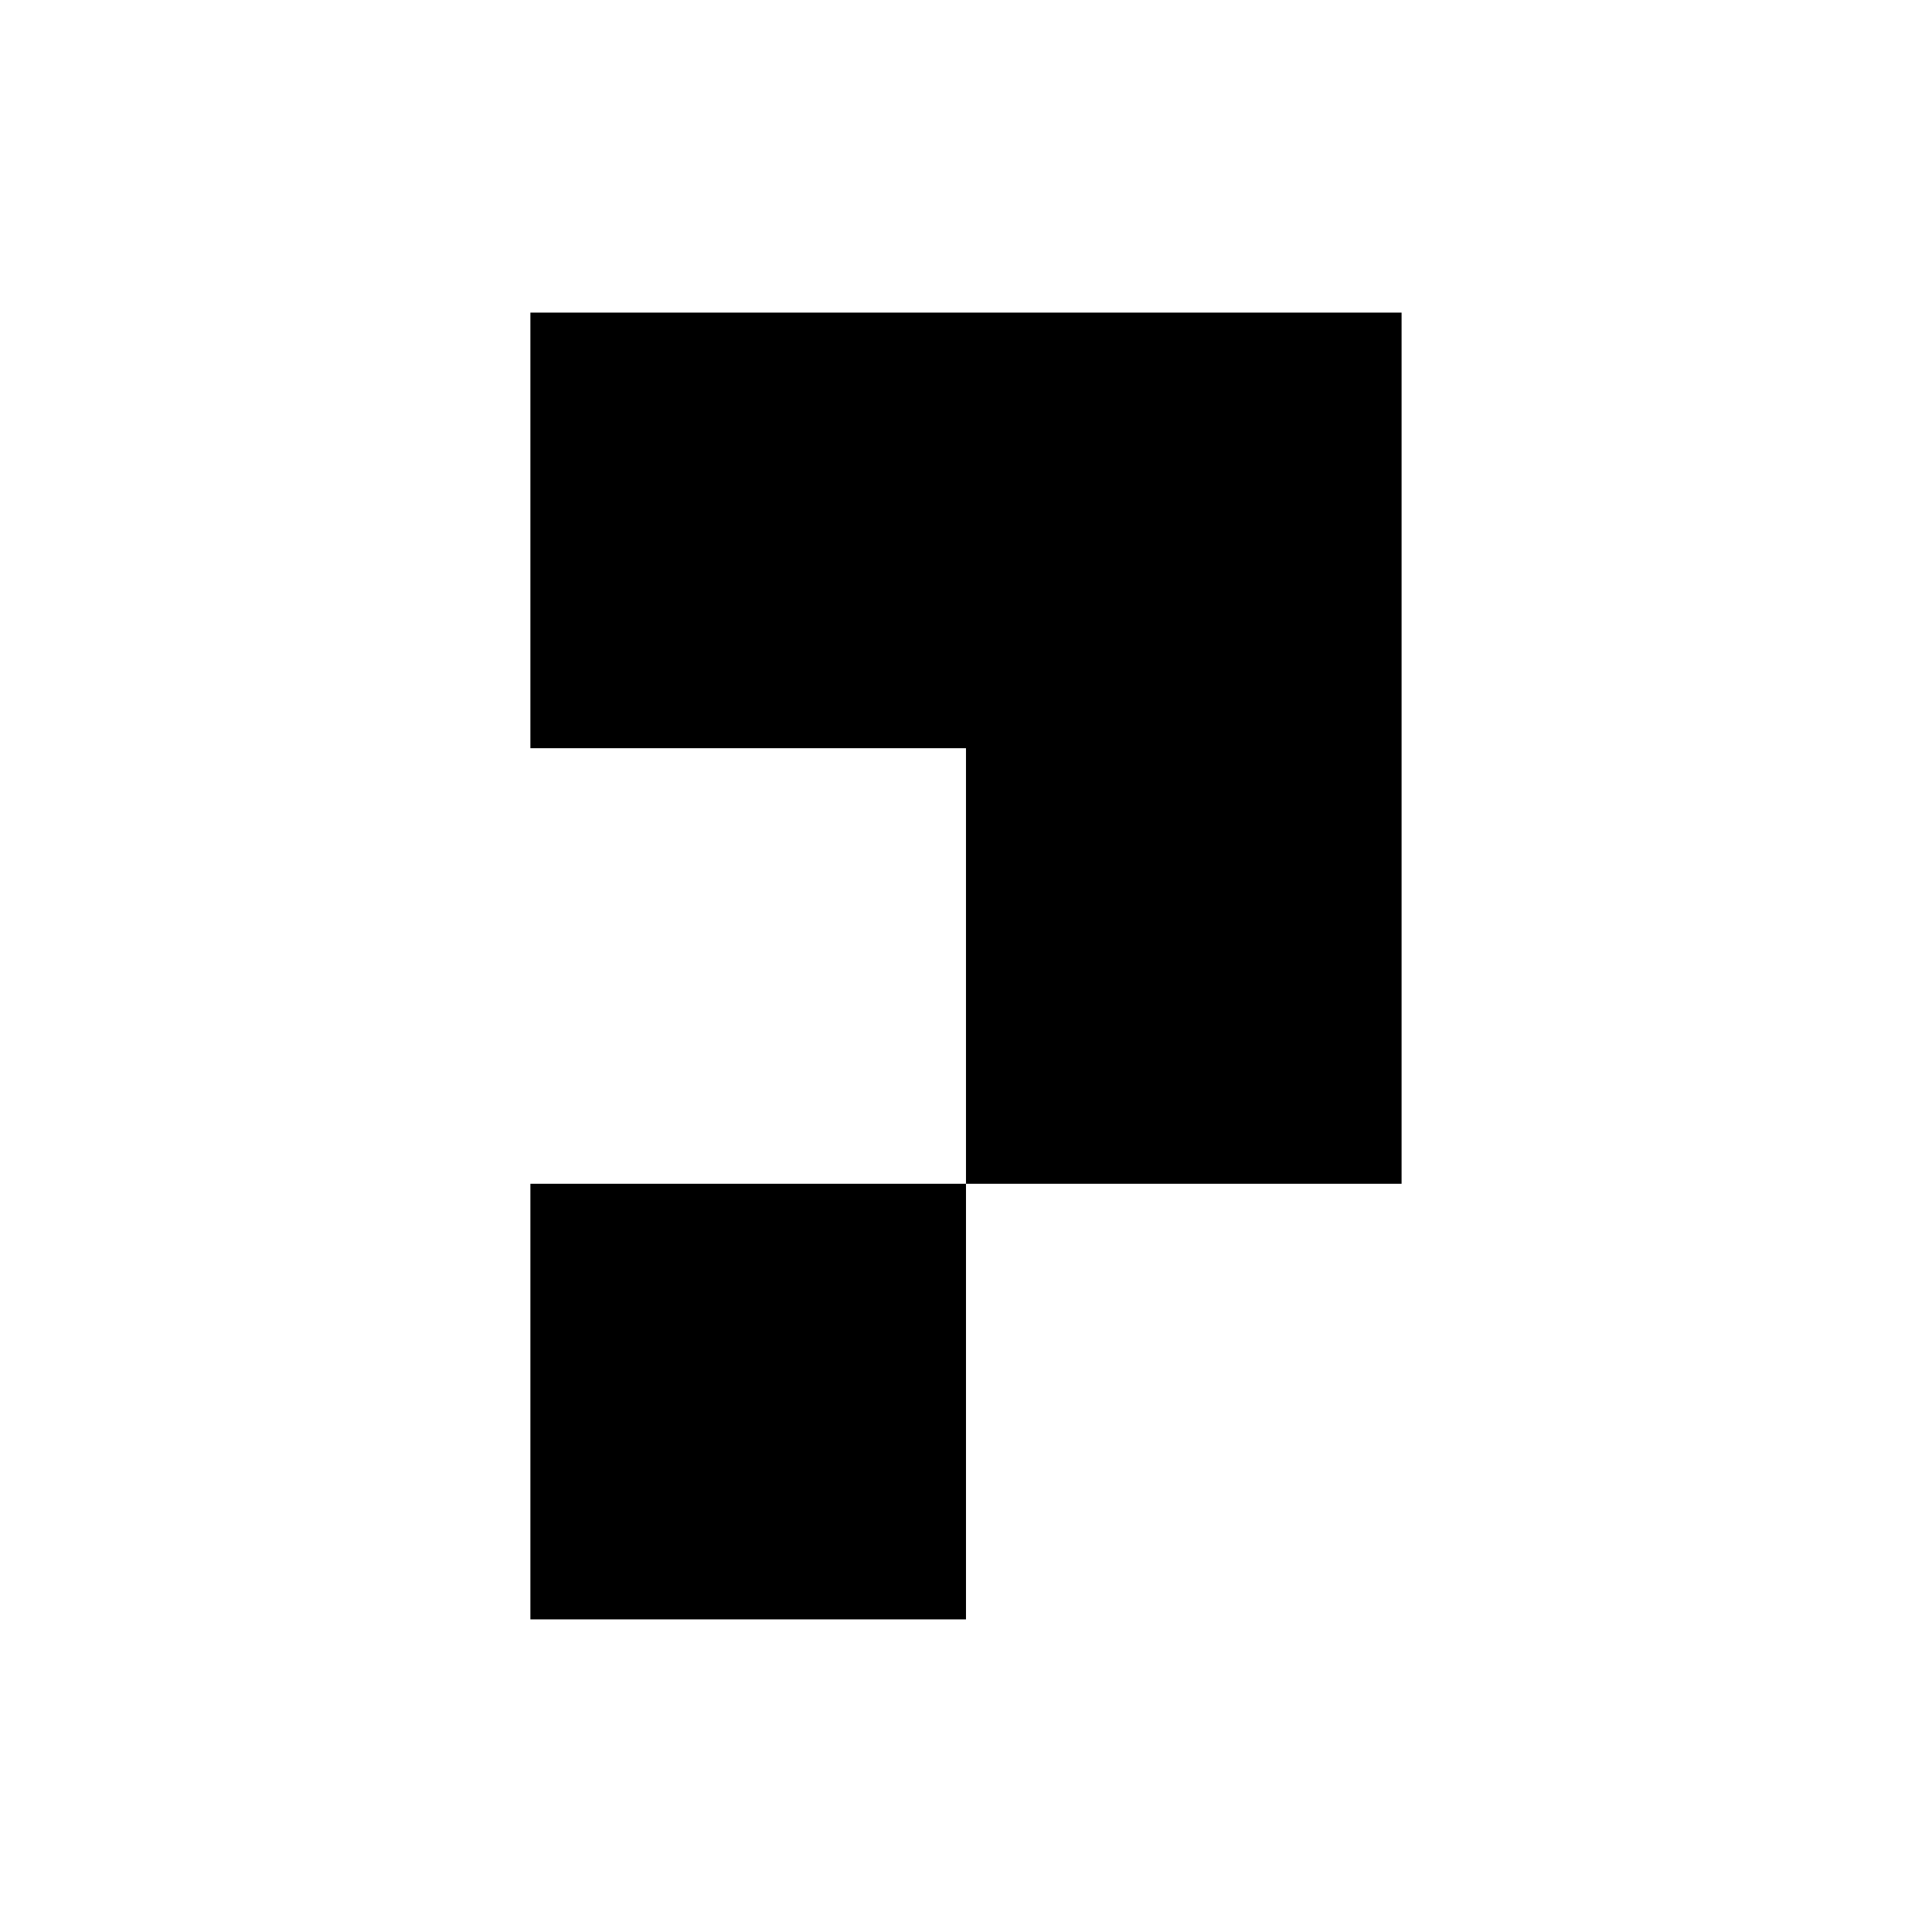
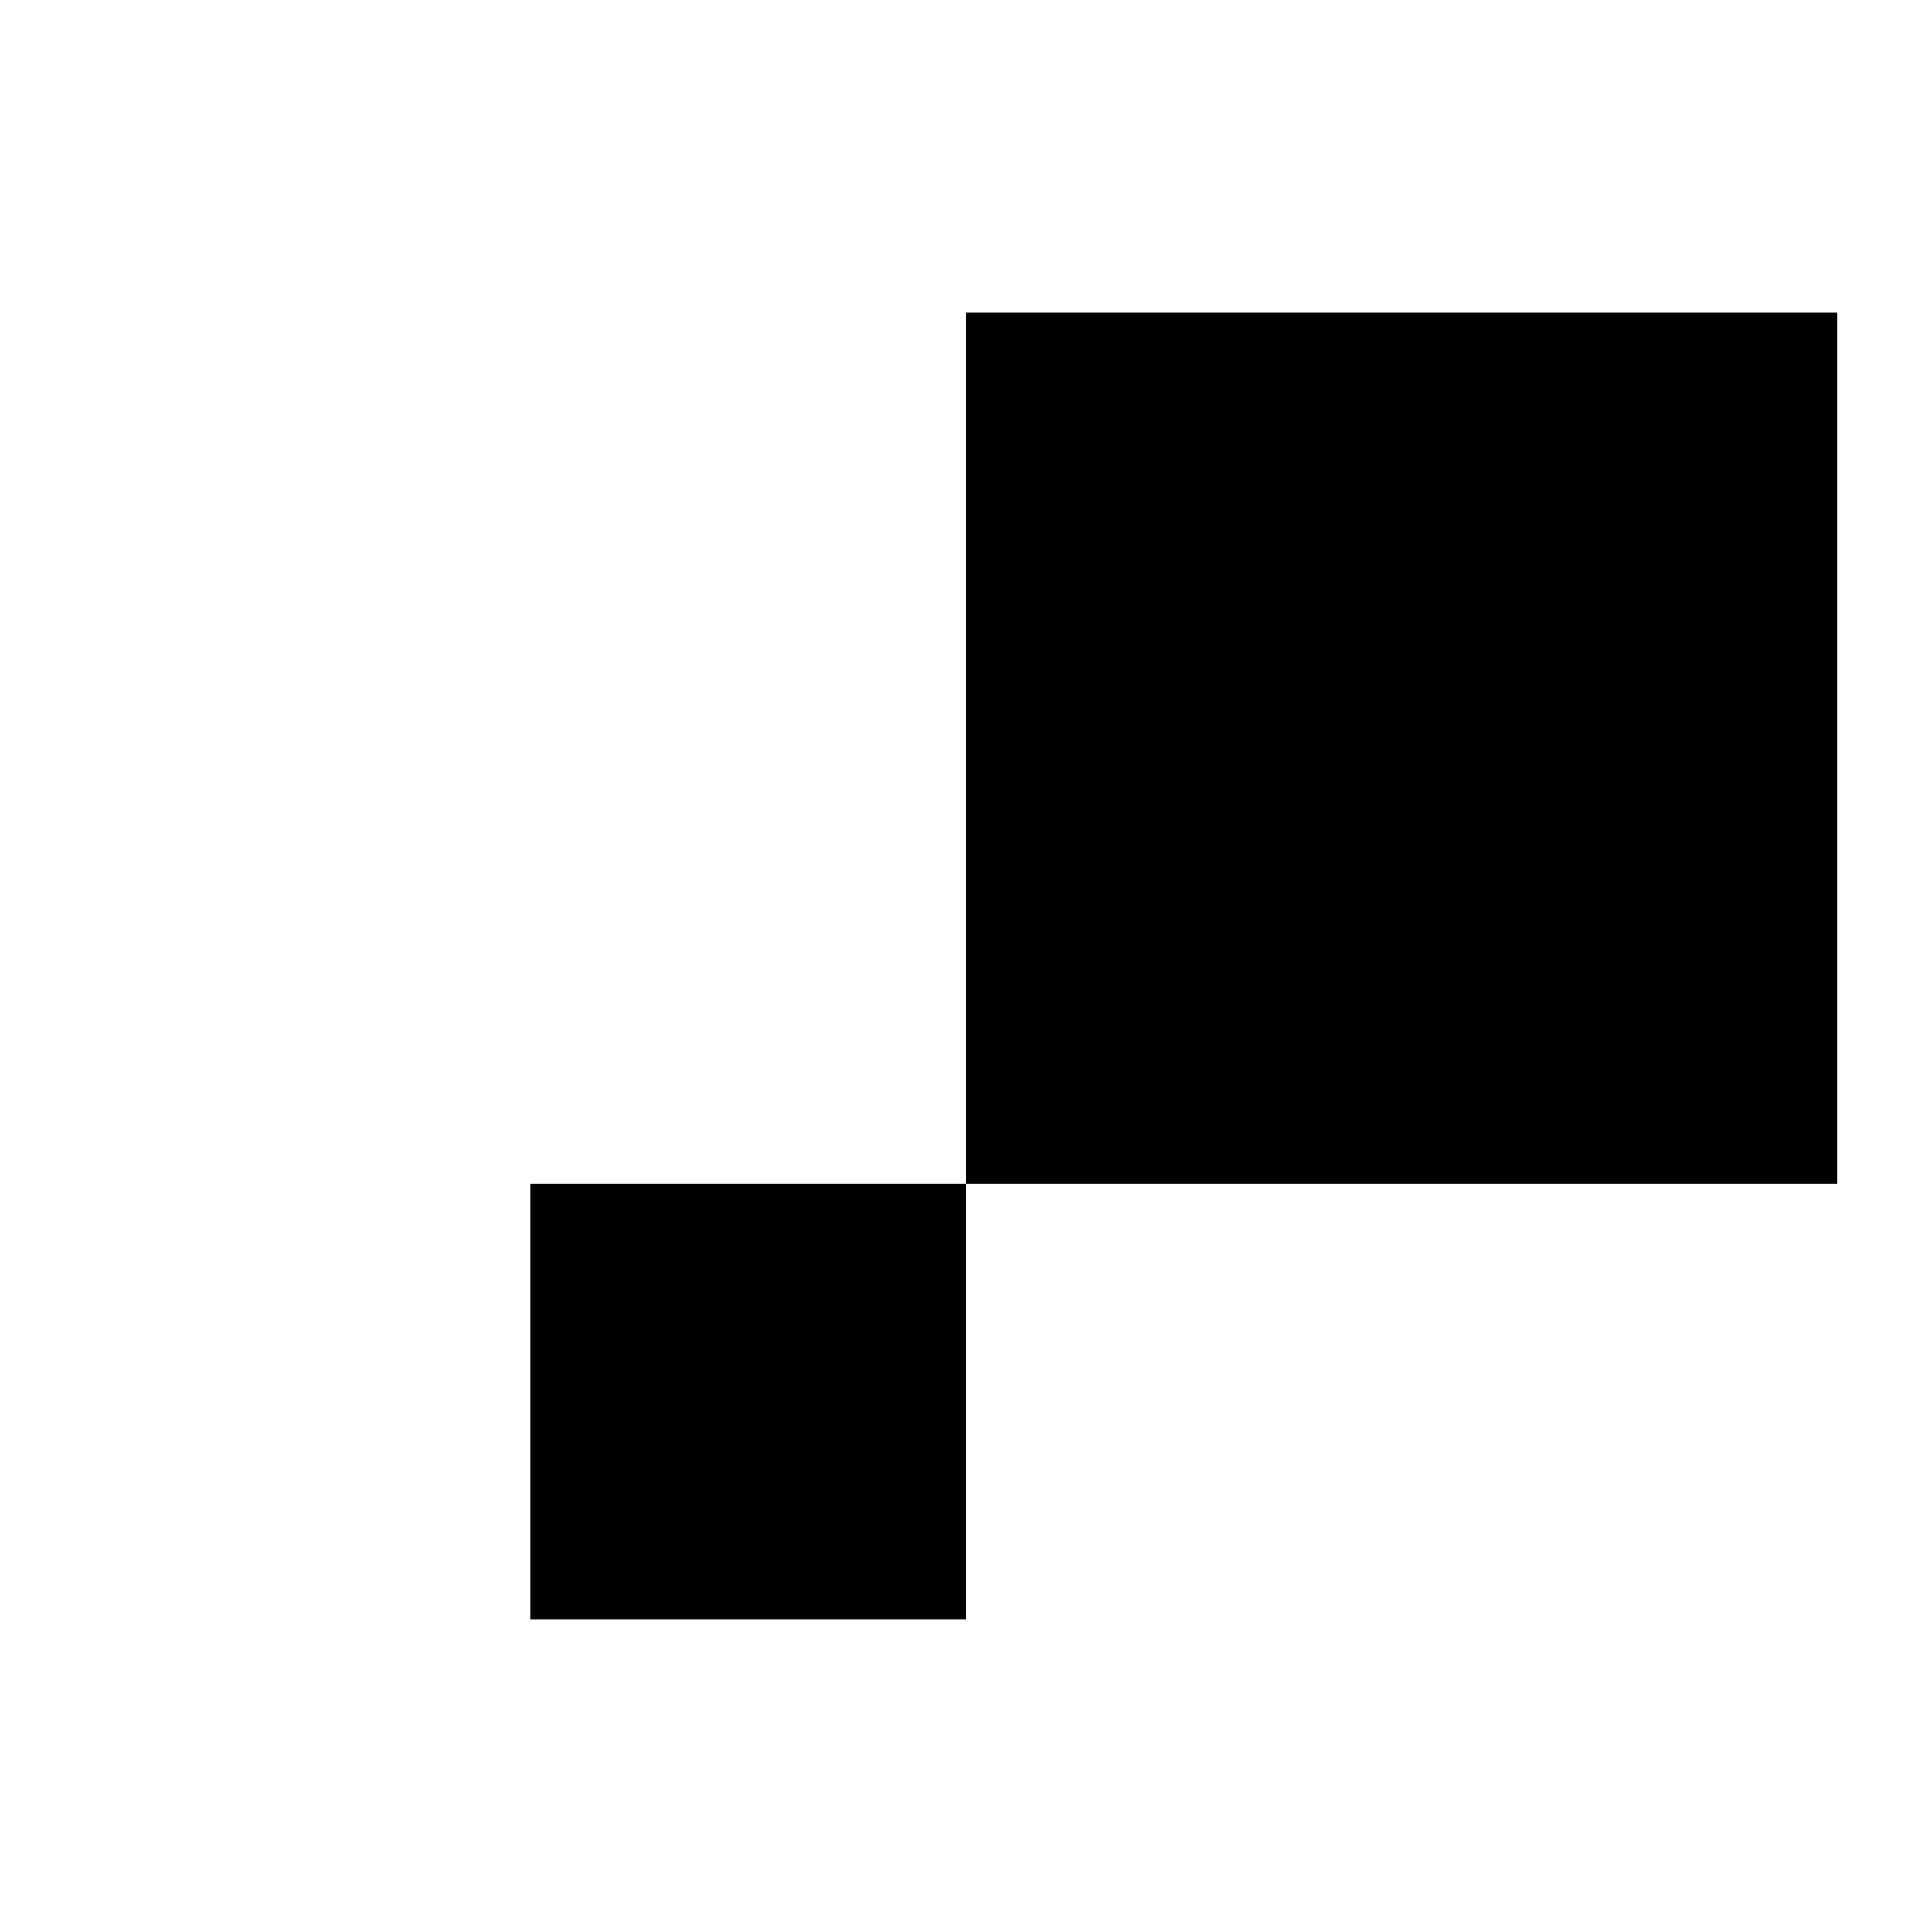
<svg xmlns="http://www.w3.org/2000/svg" data-bbox="0.002 -0.003 2440.96 2440.96" viewBox="0 0 2441 2441" fill-rule="evenodd" clip-rule="evenodd" stroke-linejoin="round" stroke-miterlimit="2" data-type="ugc">
  <g>
-     <path fill="none" d="M2440.962-.003v2440.96H.002V-.003z" />
-     <path d="M1220.482 1495.658v550.363H670.126v-550.363zm0 0V945.306H670.126V394.95h1100.711v1100.708z" />
+     <path d="M1220.482 1495.658v550.363H670.126v-550.363zm0 0V945.306V394.95h1100.711v1100.708z" />
  </g>
</svg>